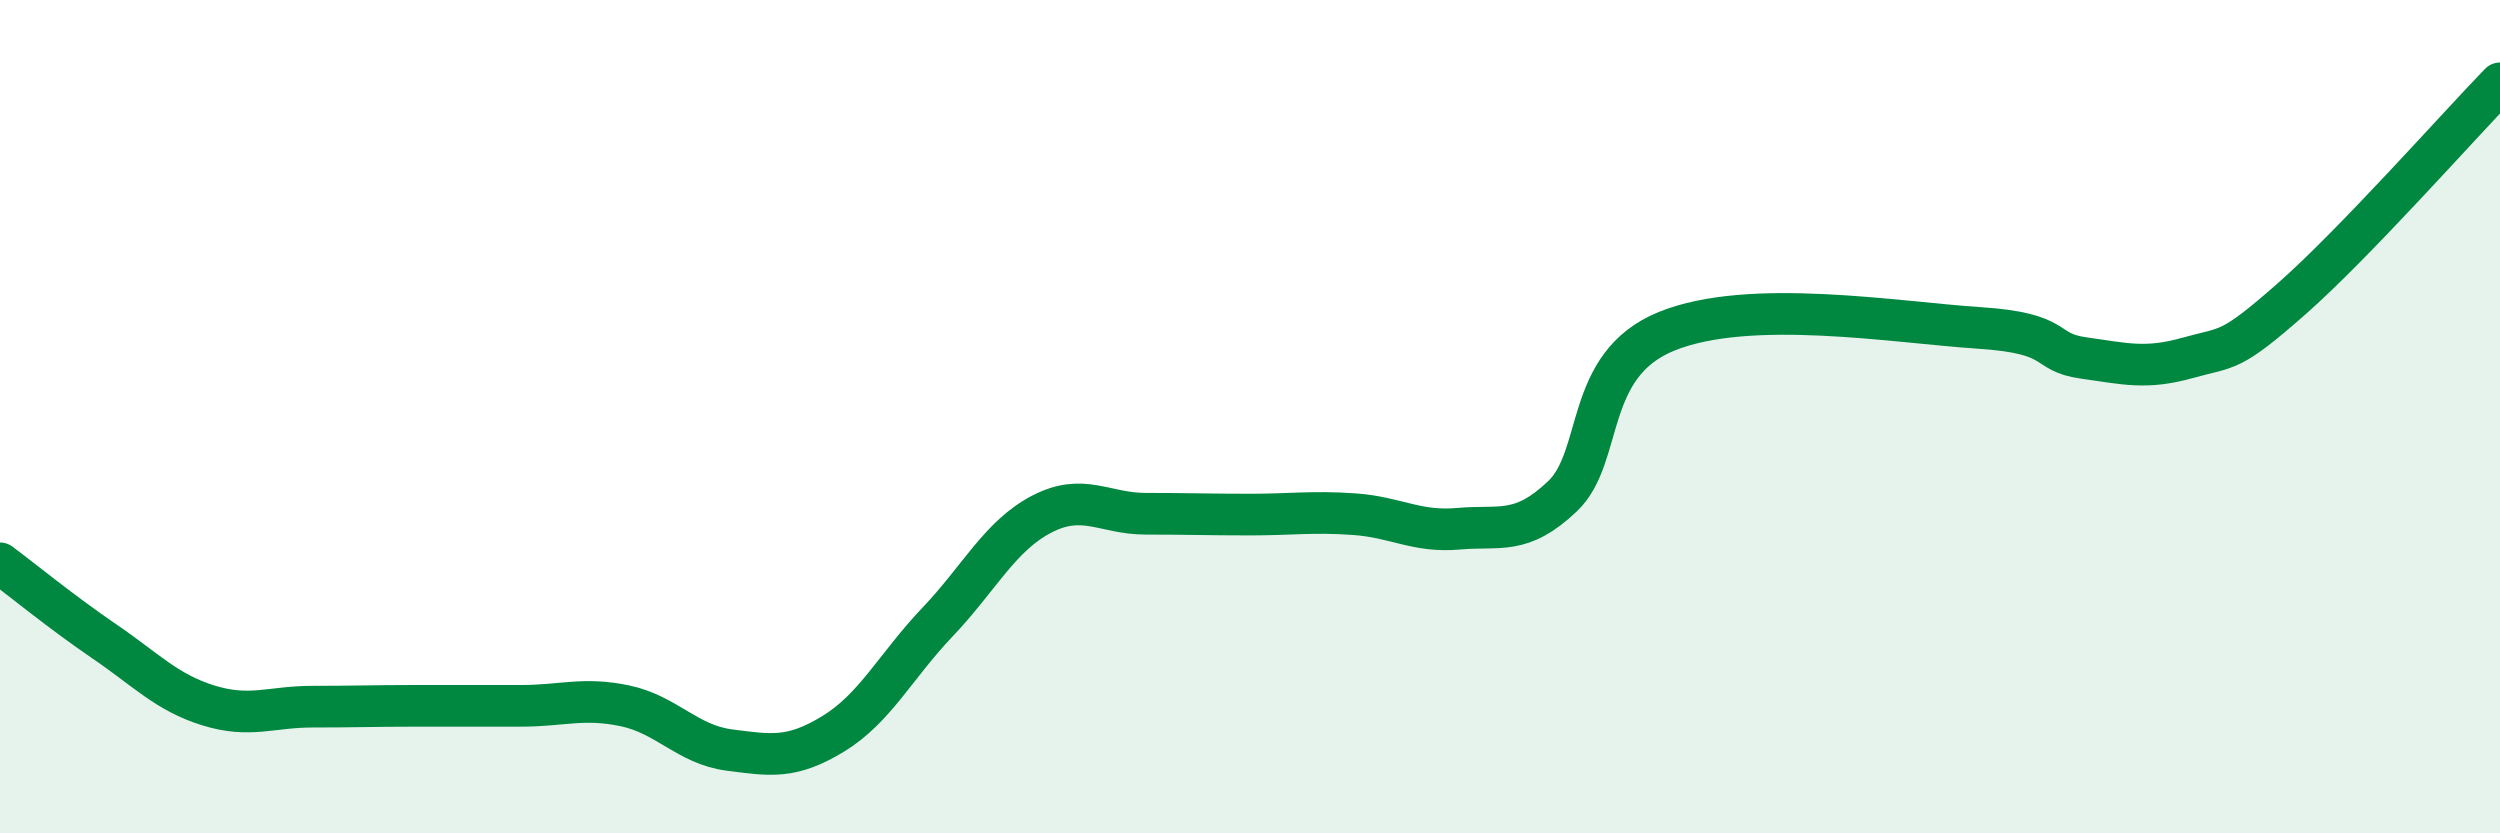
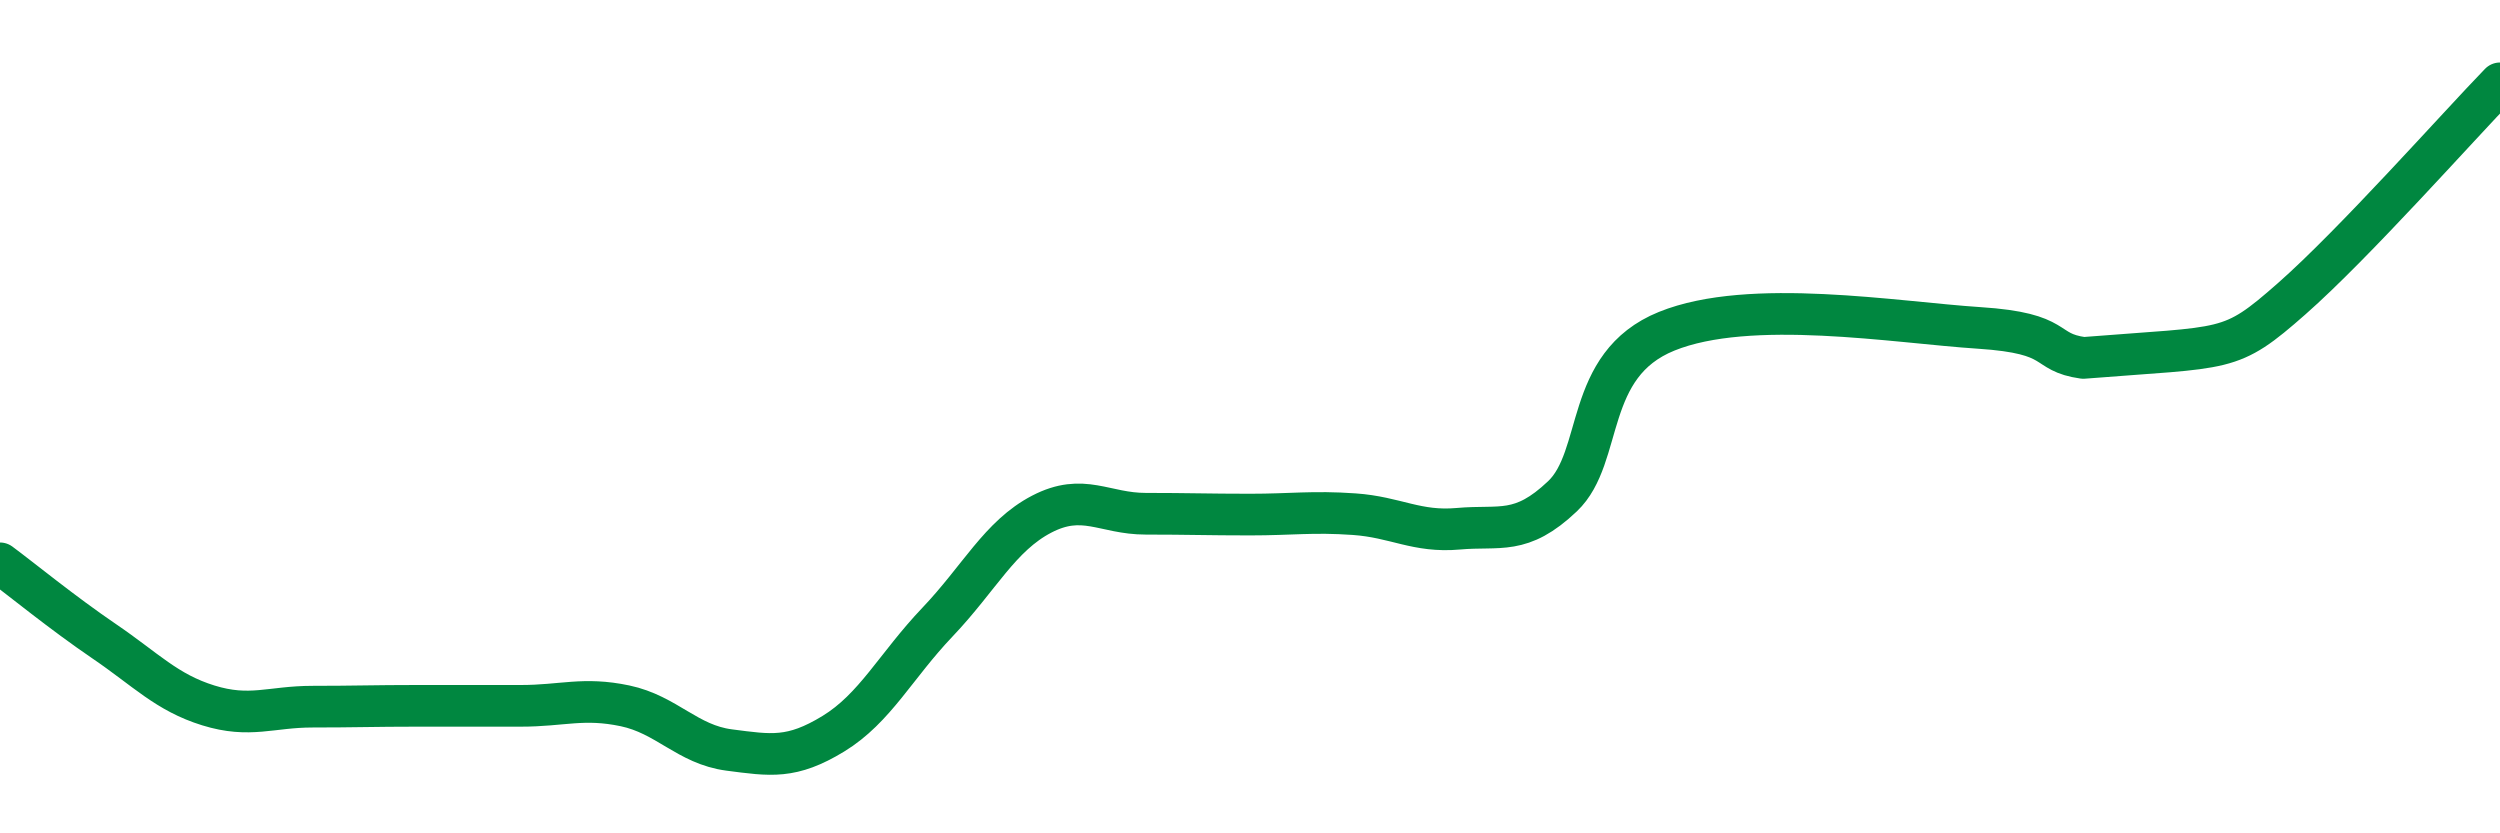
<svg xmlns="http://www.w3.org/2000/svg" width="60" height="20" viewBox="0 0 60 20">
-   <path d="M 0,13.52 C 0.5,13.89 1.5,14.71 2.5,15.39 C 3.5,16.07 4,16.62 5,16.93 C 6,17.24 6.5,16.96 7.5,16.96 C 8.5,16.96 9,16.94 10,16.94 C 11,16.94 11.5,16.94 12.5,16.94 C 13.5,16.94 14,16.73 15,16.94 C 16,17.15 16.5,17.87 17.5,18 C 18.5,18.13 19,18.22 20,17.61 C 21,17 21.5,15.98 22.5,14.93 C 23.5,13.88 24,12.86 25,12.34 C 26,11.82 26.5,12.33 27.5,12.33 C 28.5,12.33 29,12.35 30,12.35 C 31,12.35 31.5,12.27 32.5,12.34 C 33.5,12.41 34,12.78 35,12.69 C 36,12.6 36.5,12.86 37.5,11.91 C 38.5,10.96 38,8.76 40,7.95 C 42,7.14 45.5,7.74 47.5,7.87 C 49.5,8 49,8.45 50,8.59 C 51,8.73 51.5,8.87 52.5,8.59 C 53.5,8.31 53.5,8.49 55,7.17 C 56.5,5.85 59,3.03 60,2L60 20L0 20Z" fill="#008740" opacity="0.1" stroke-linecap="round" stroke-linejoin="round" />
-   <path d="M 0,13.52 C 0.5,13.89 1.5,14.71 2.5,15.39 C 3.5,16.07 4,16.62 5,16.93 C 6,17.24 6.5,16.96 7.5,16.96 C 8.5,16.96 9,16.94 10,16.94 C 11,16.94 11.5,16.94 12.5,16.94 C 13.5,16.94 14,16.73 15,16.94 C 16,17.15 16.5,17.87 17.5,18 C 18.5,18.13 19,18.22 20,17.61 C 21,17 21.5,15.98 22.5,14.93 C 23.5,13.88 24,12.86 25,12.34 C 26,11.82 26.5,12.33 27.5,12.33 C 28.5,12.33 29,12.35 30,12.35 C 31,12.35 31.5,12.27 32.5,12.34 C 33.5,12.41 34,12.78 35,12.69 C 36,12.6 36.5,12.86 37.5,11.91 C 38.5,10.96 38,8.76 40,7.95 C 42,7.14 45.5,7.74 47.5,7.87 C 49.5,8 49,8.45 50,8.59 C 51,8.73 51.5,8.87 52.5,8.59 C 53.5,8.31 53.5,8.49 55,7.17 C 56.5,5.85 59,3.03 60,2" stroke="#008740" stroke-width="1" fill="none" stroke-linecap="round" stroke-linejoin="round" />
+   <path d="M 0,13.52 C 0.5,13.89 1.5,14.71 2.5,15.39 C 3.5,16.07 4,16.62 5,16.93 C 6,17.24 6.5,16.96 7.5,16.96 C 8.5,16.96 9,16.94 10,16.94 C 11,16.94 11.5,16.94 12.5,16.94 C 13.5,16.94 14,16.73 15,16.94 C 16,17.15 16.5,17.87 17.5,18 C 18.5,18.13 19,18.22 20,17.61 C 21,17 21.5,15.98 22.5,14.93 C 23.5,13.88 24,12.86 25,12.34 C 26,11.82 26.5,12.33 27.5,12.33 C 28.5,12.33 29,12.35 30,12.35 C 31,12.35 31.5,12.27 32.5,12.34 C 33.5,12.41 34,12.78 35,12.69 C 36,12.6 36.5,12.86 37.5,11.91 C 38.5,10.96 38,8.76 40,7.95 C 42,7.14 45.5,7.74 47.5,7.87 C 49.5,8 49,8.45 50,8.59 C 53.5,8.31 53.5,8.49 55,7.17 C 56.5,5.85 59,3.03 60,2" stroke="#008740" stroke-width="1" fill="none" stroke-linecap="round" stroke-linejoin="round" />
</svg>